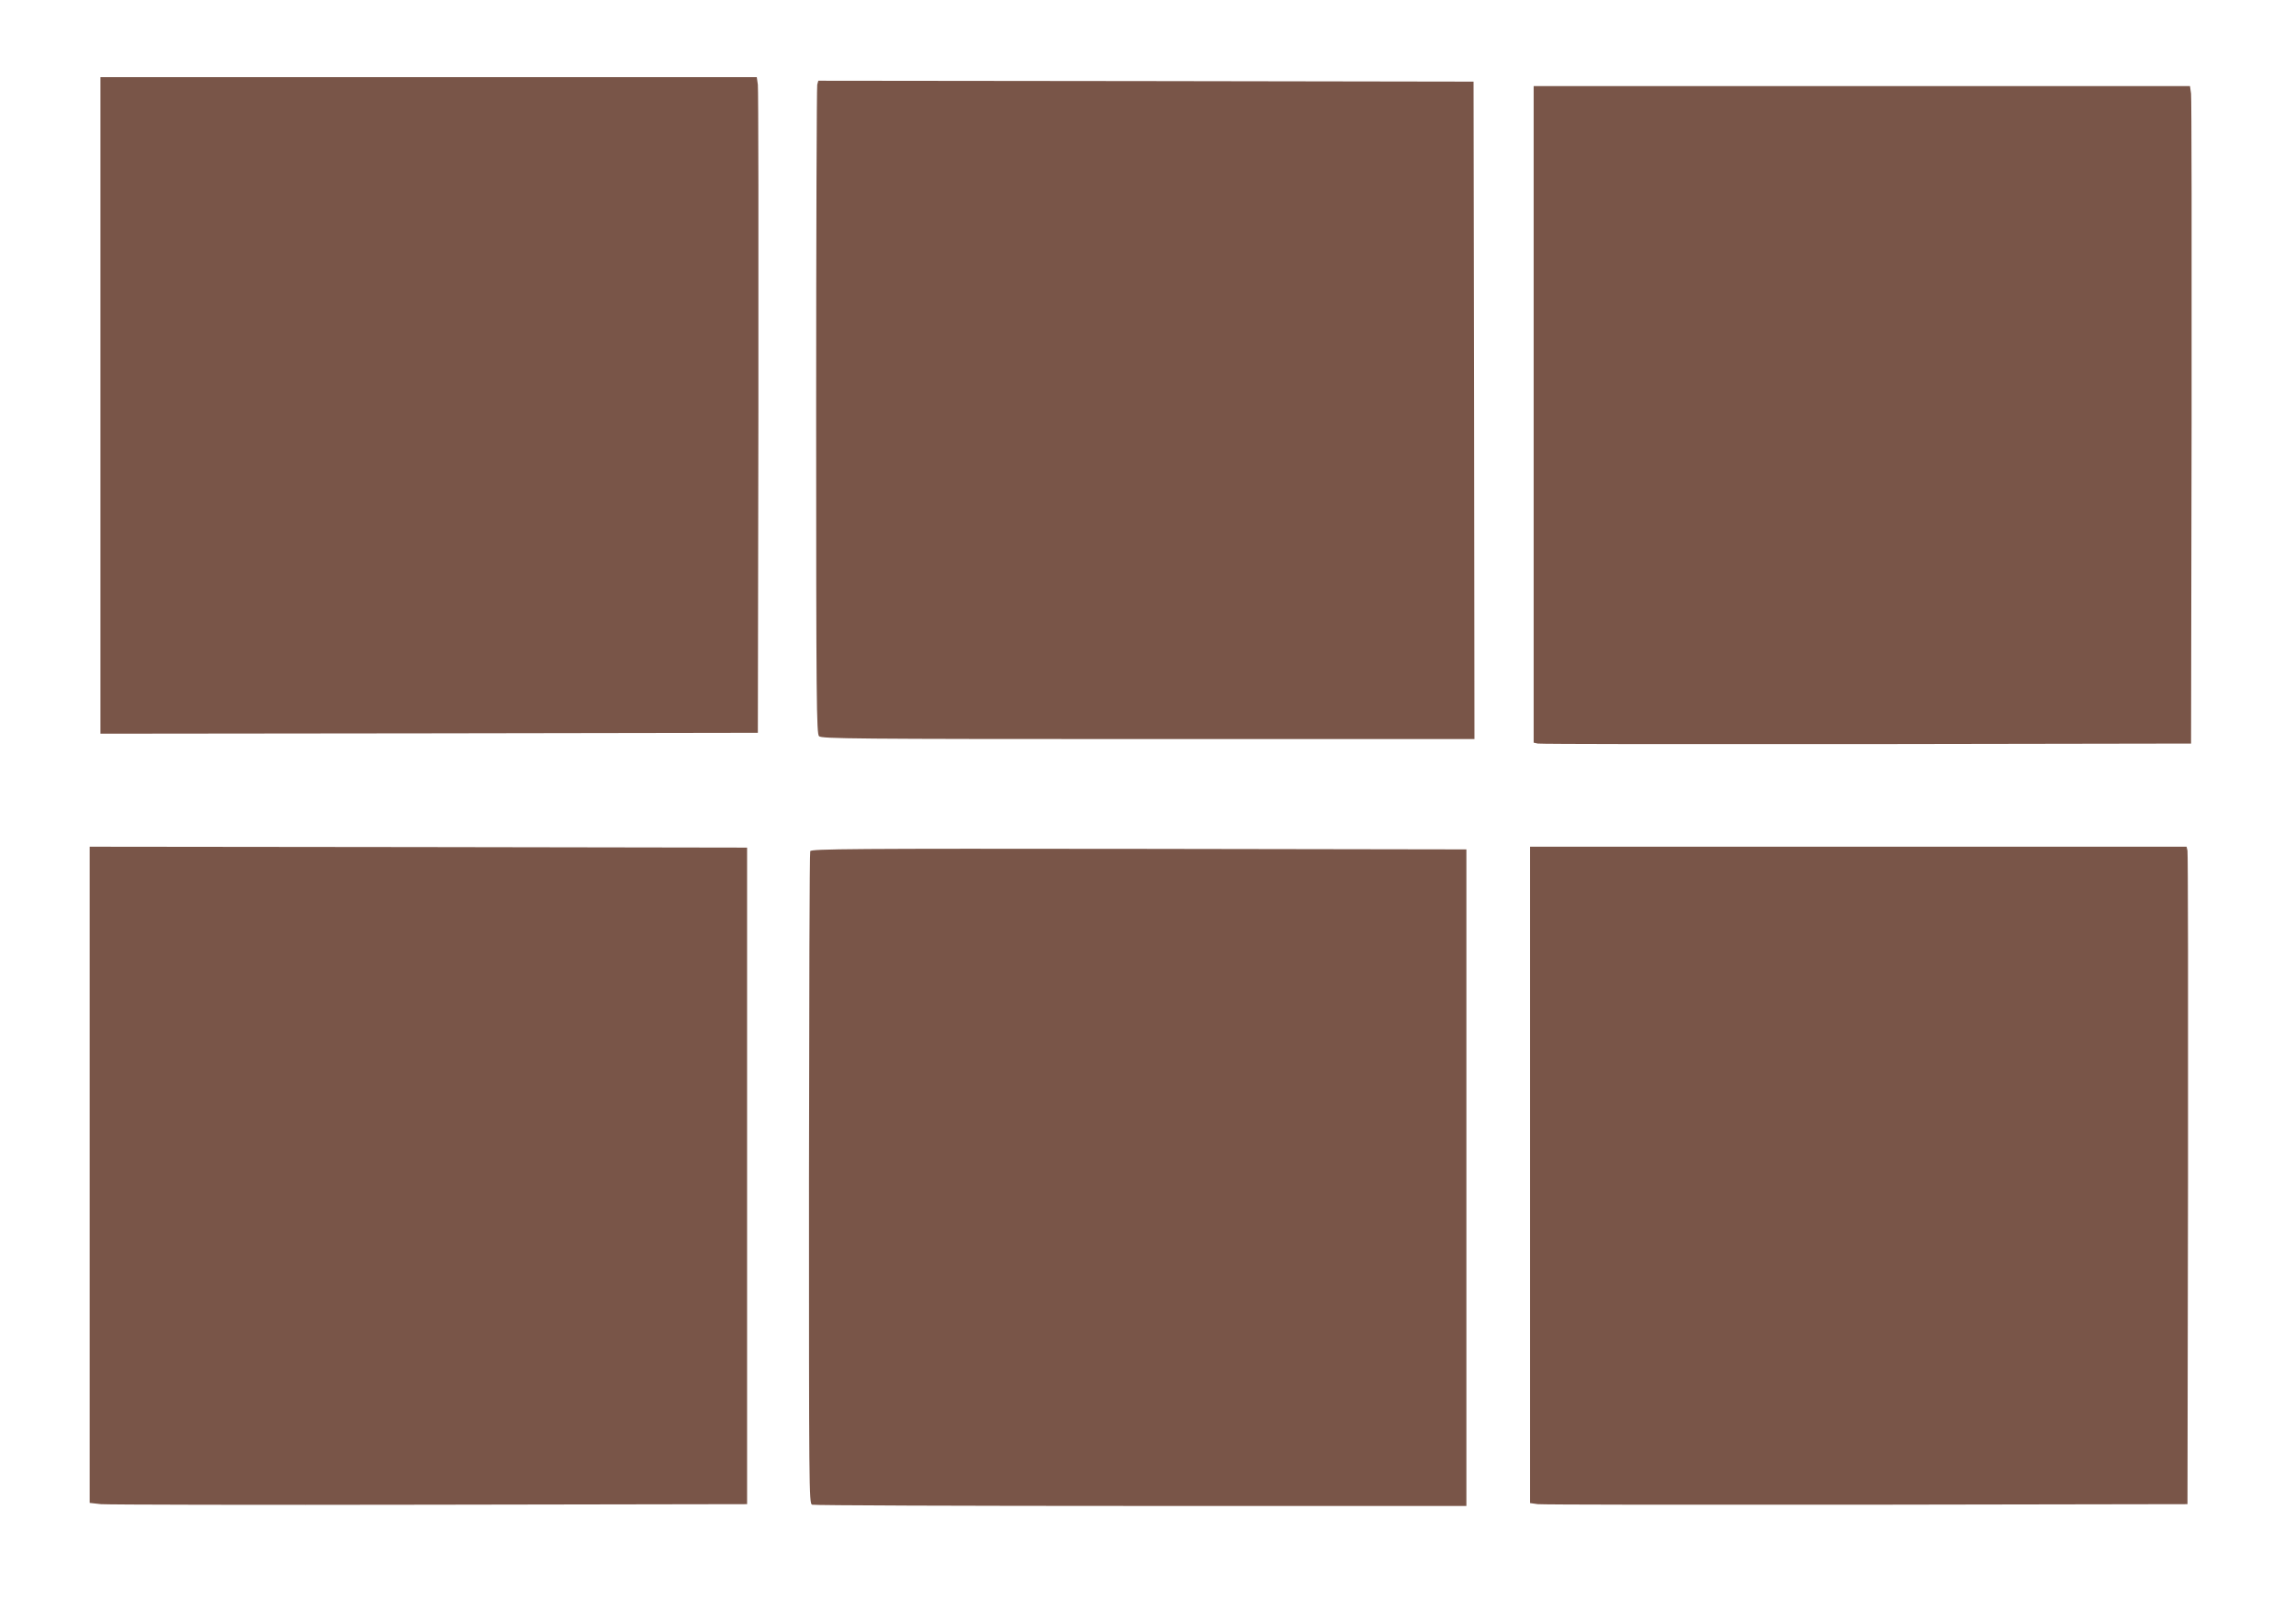
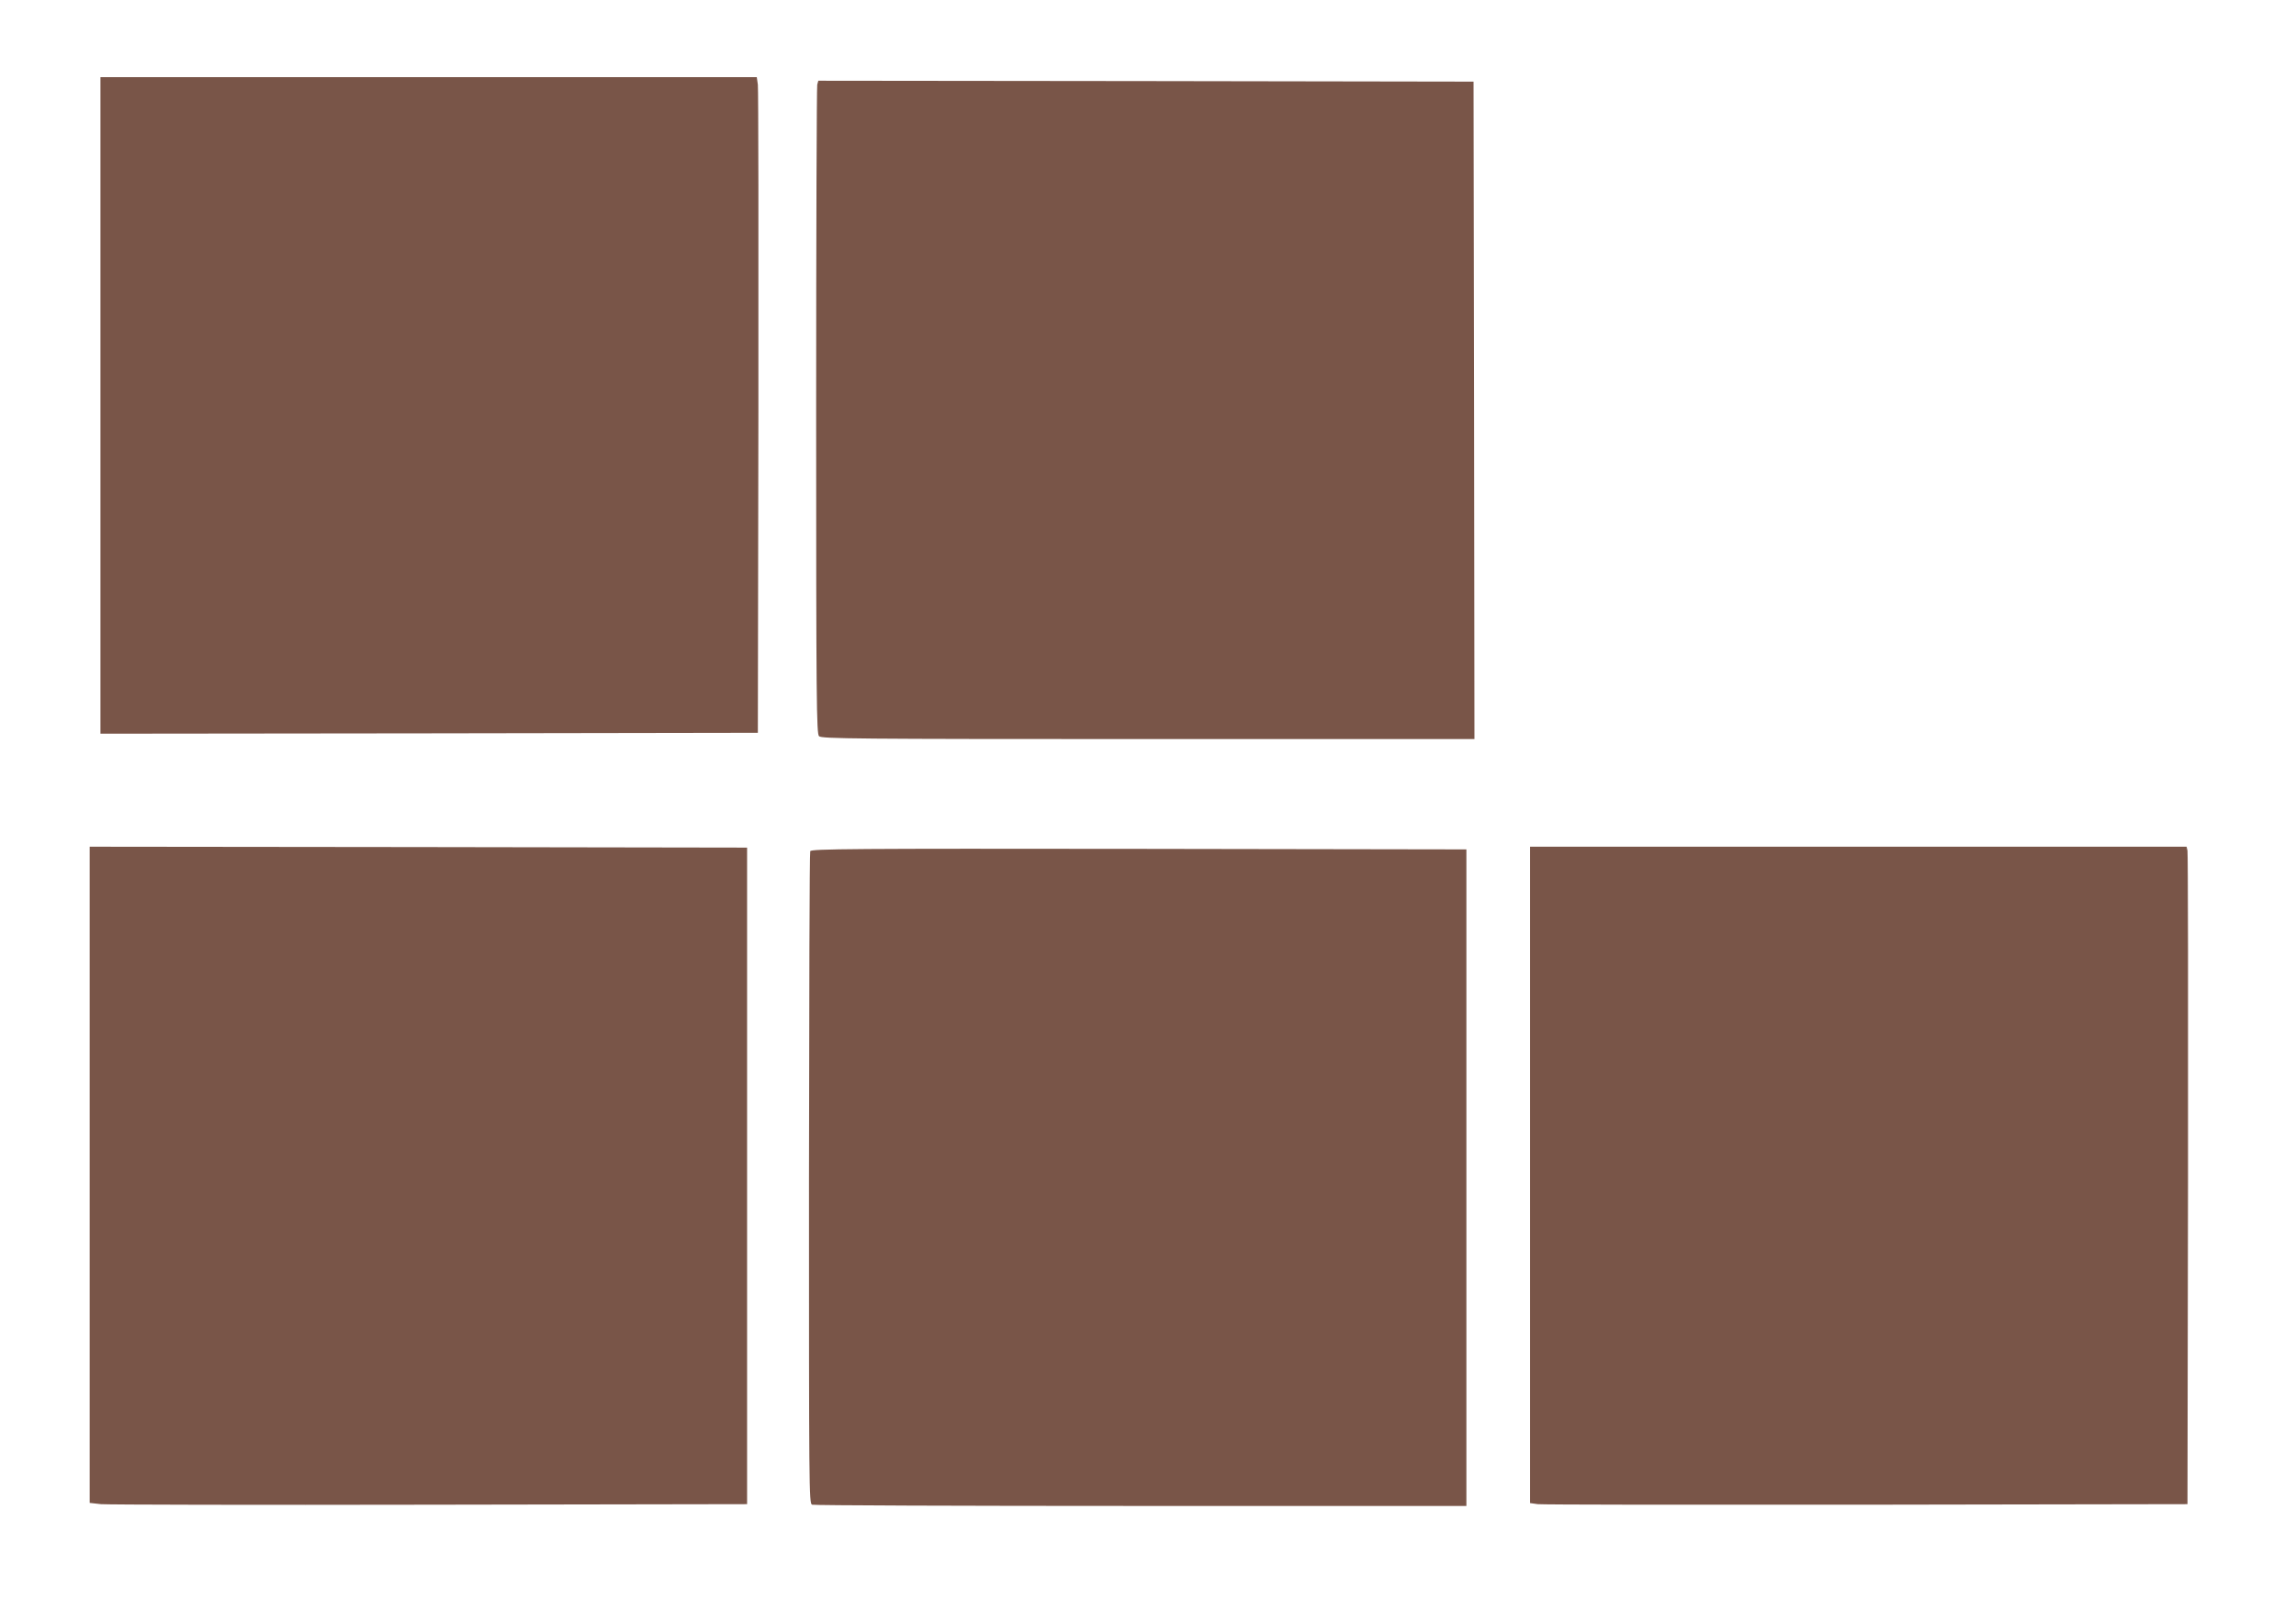
<svg xmlns="http://www.w3.org/2000/svg" version="1.0" width="1280pt" height="904pt" viewBox="0 0 1280 904" preserveAspectRatio="xMidYMid meet">
  <g transform="translate(0,904) scale(0.1,-0.1)" fill="#795548" stroke="none">
    <path d="M560 6780 l0 -1830 1833 2 1832 3 3 1785 c1 982 0 1804 -3 1828 l-6 42 -1830 0 -1829 0 0 -1830z" />
    <path d="M4556 8568 c-3 -13 -6 -832 -6 -1820 0 -1620 2 -1798 16 -1812 14 -14 194 -16 1835 -16 l1819 0 -2 1833 -3 1832 -1826 3 -1827 2 -6 -22z" />
-     <path d="M8550 6730 l0 -1830 23 -5 c12 -3 837 -4 1832 -3 l1810 3 3 1790 c1 985 0 1809 -3 1833 l-6 42 -1830 0 -1829 0 0 -1830z" />
    <path d="M500 2491 l0 -1829 63 -7 c34 -3 858 -5 1832 -3 l1770 3 0 1830 0 1830 -1832 3 -1833 2 0 -1829z" />
    <path d="M8530 2491 l0 -1830 43 -6 c23 -3 848 -4 1832 -3 l1790 3 3 1810 c1 996 0 1820 -3 1833 l-5 22 -1830 0 -1830 0 0 -1829z" />
    <path d="M4517 4295 c-4 -8 -6 -829 -7 -1825 0 -1724 0 -1811 17 -1818 10 -4 835 -7 1833 -7 l1815 0 0 1830 0 1830 -1826 3 c-1596 2 -1828 0 -1832 -13z" />
  </g>
</svg>